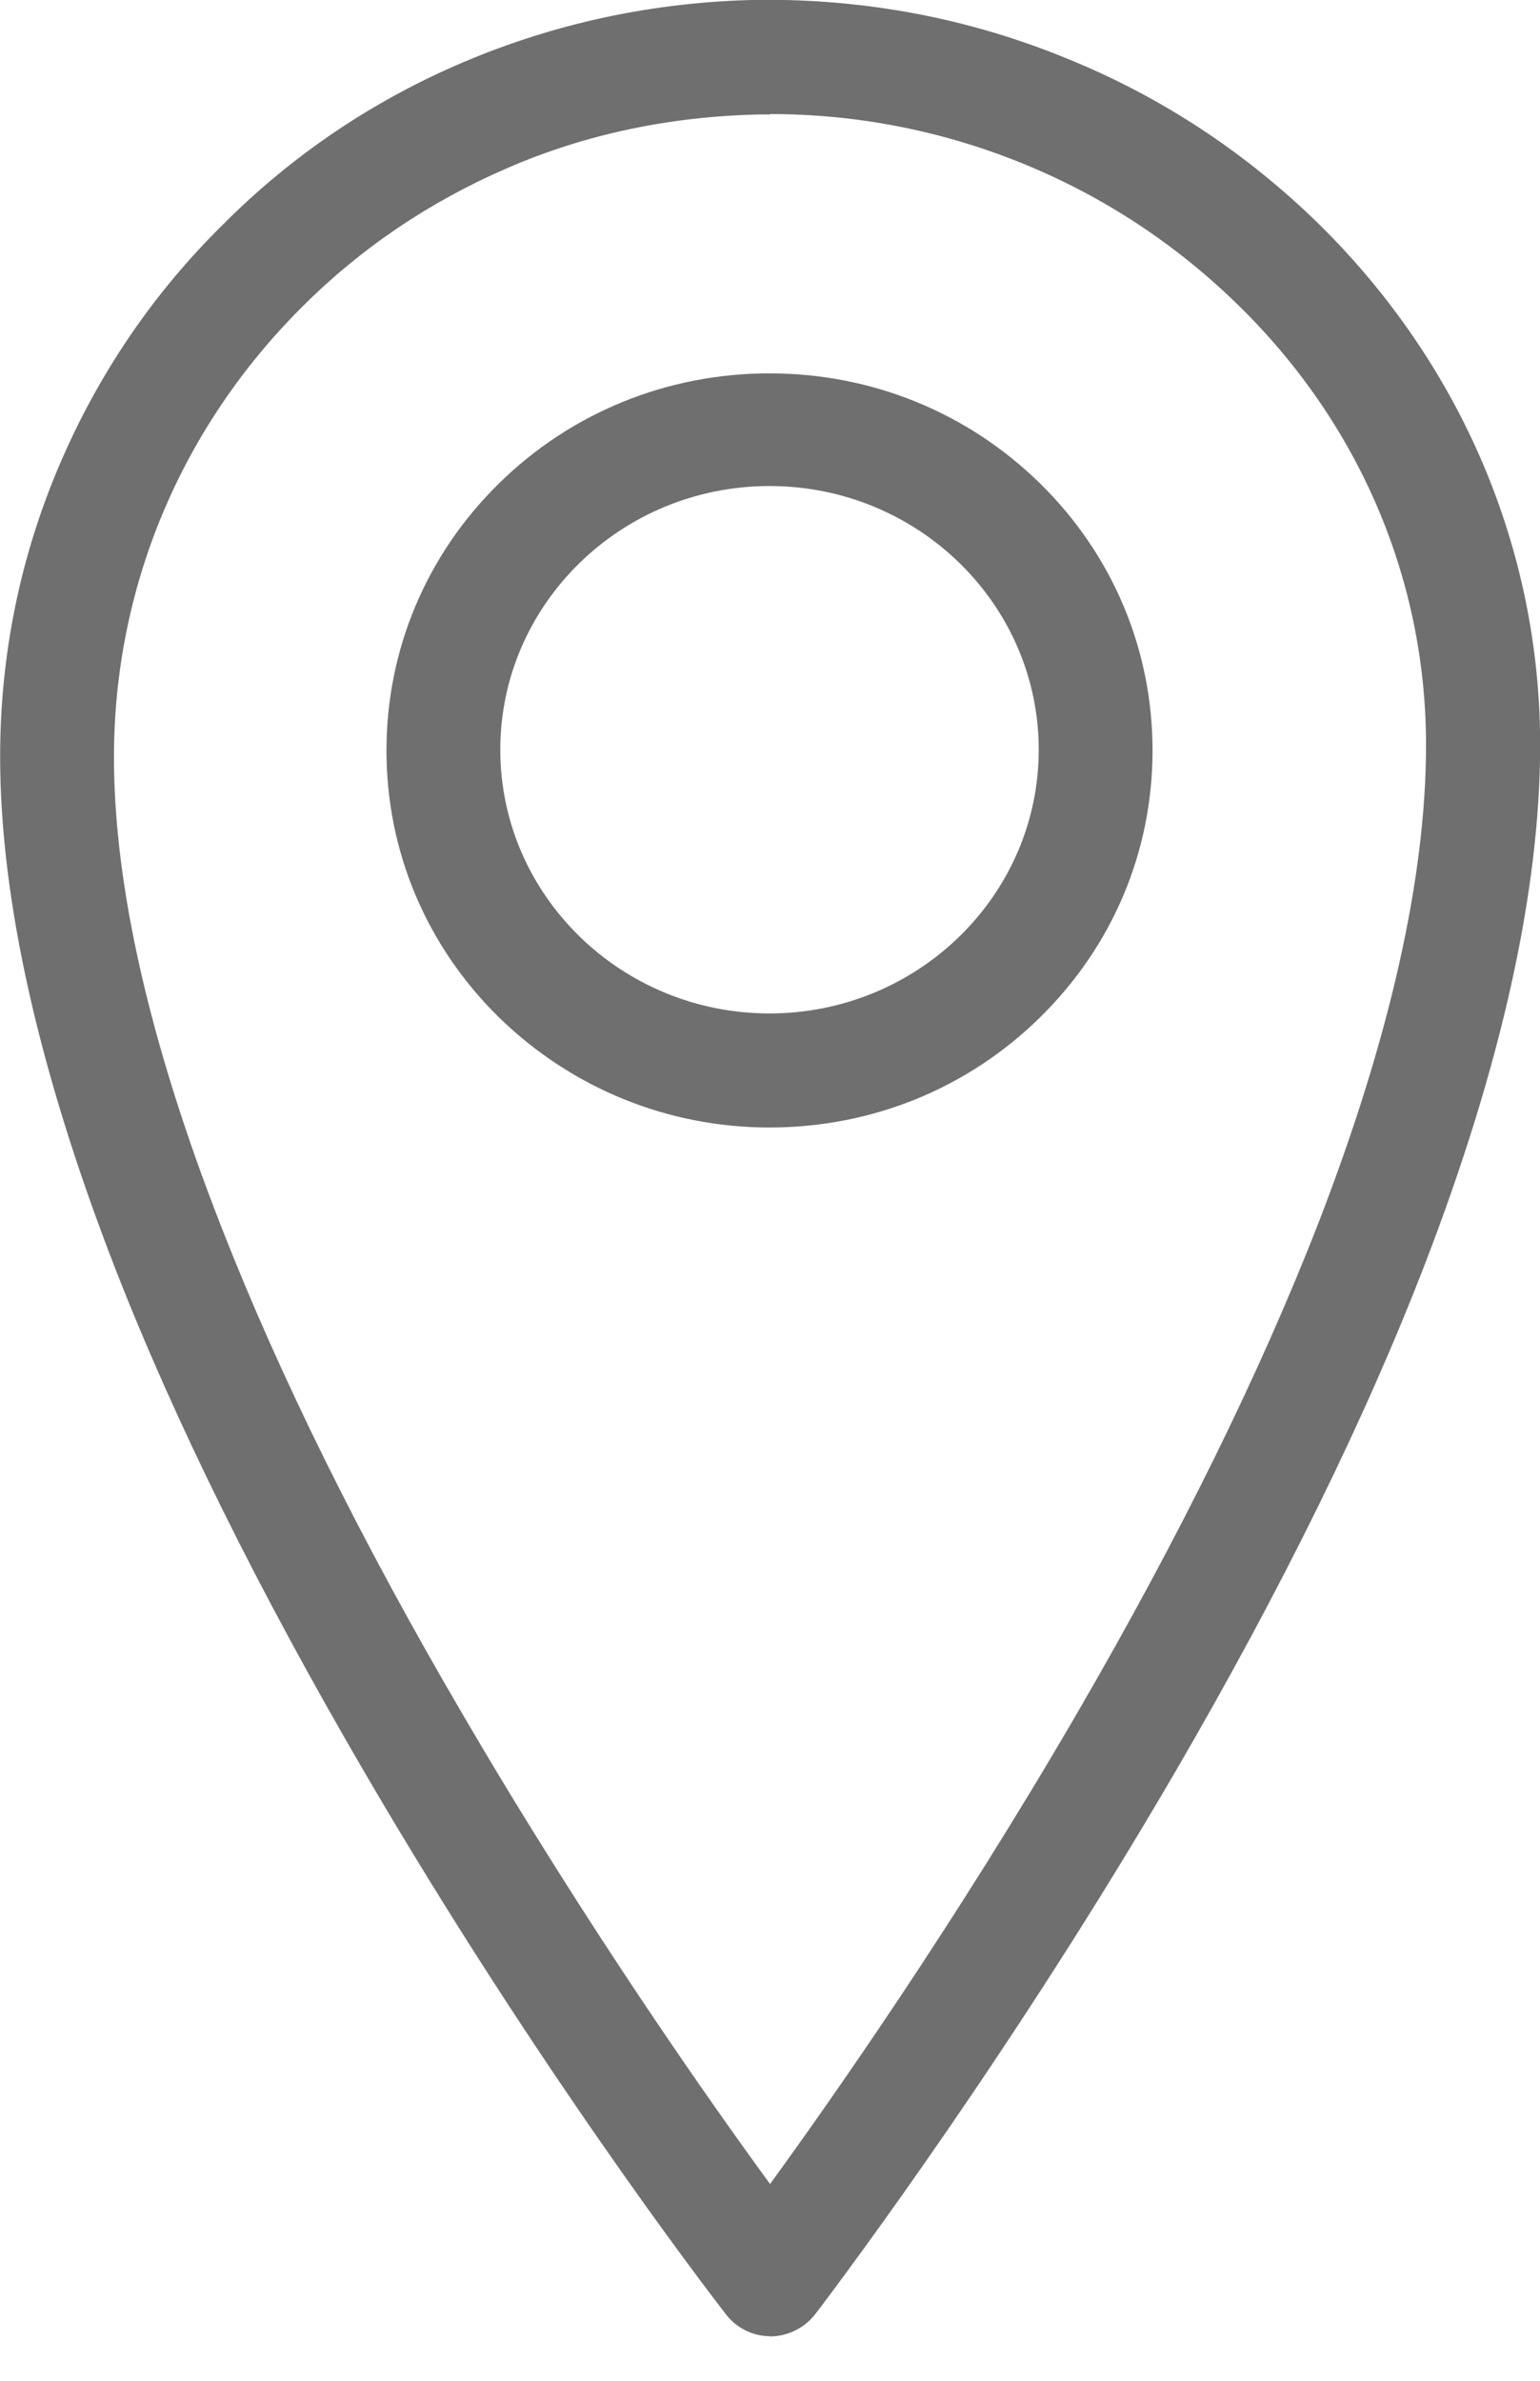
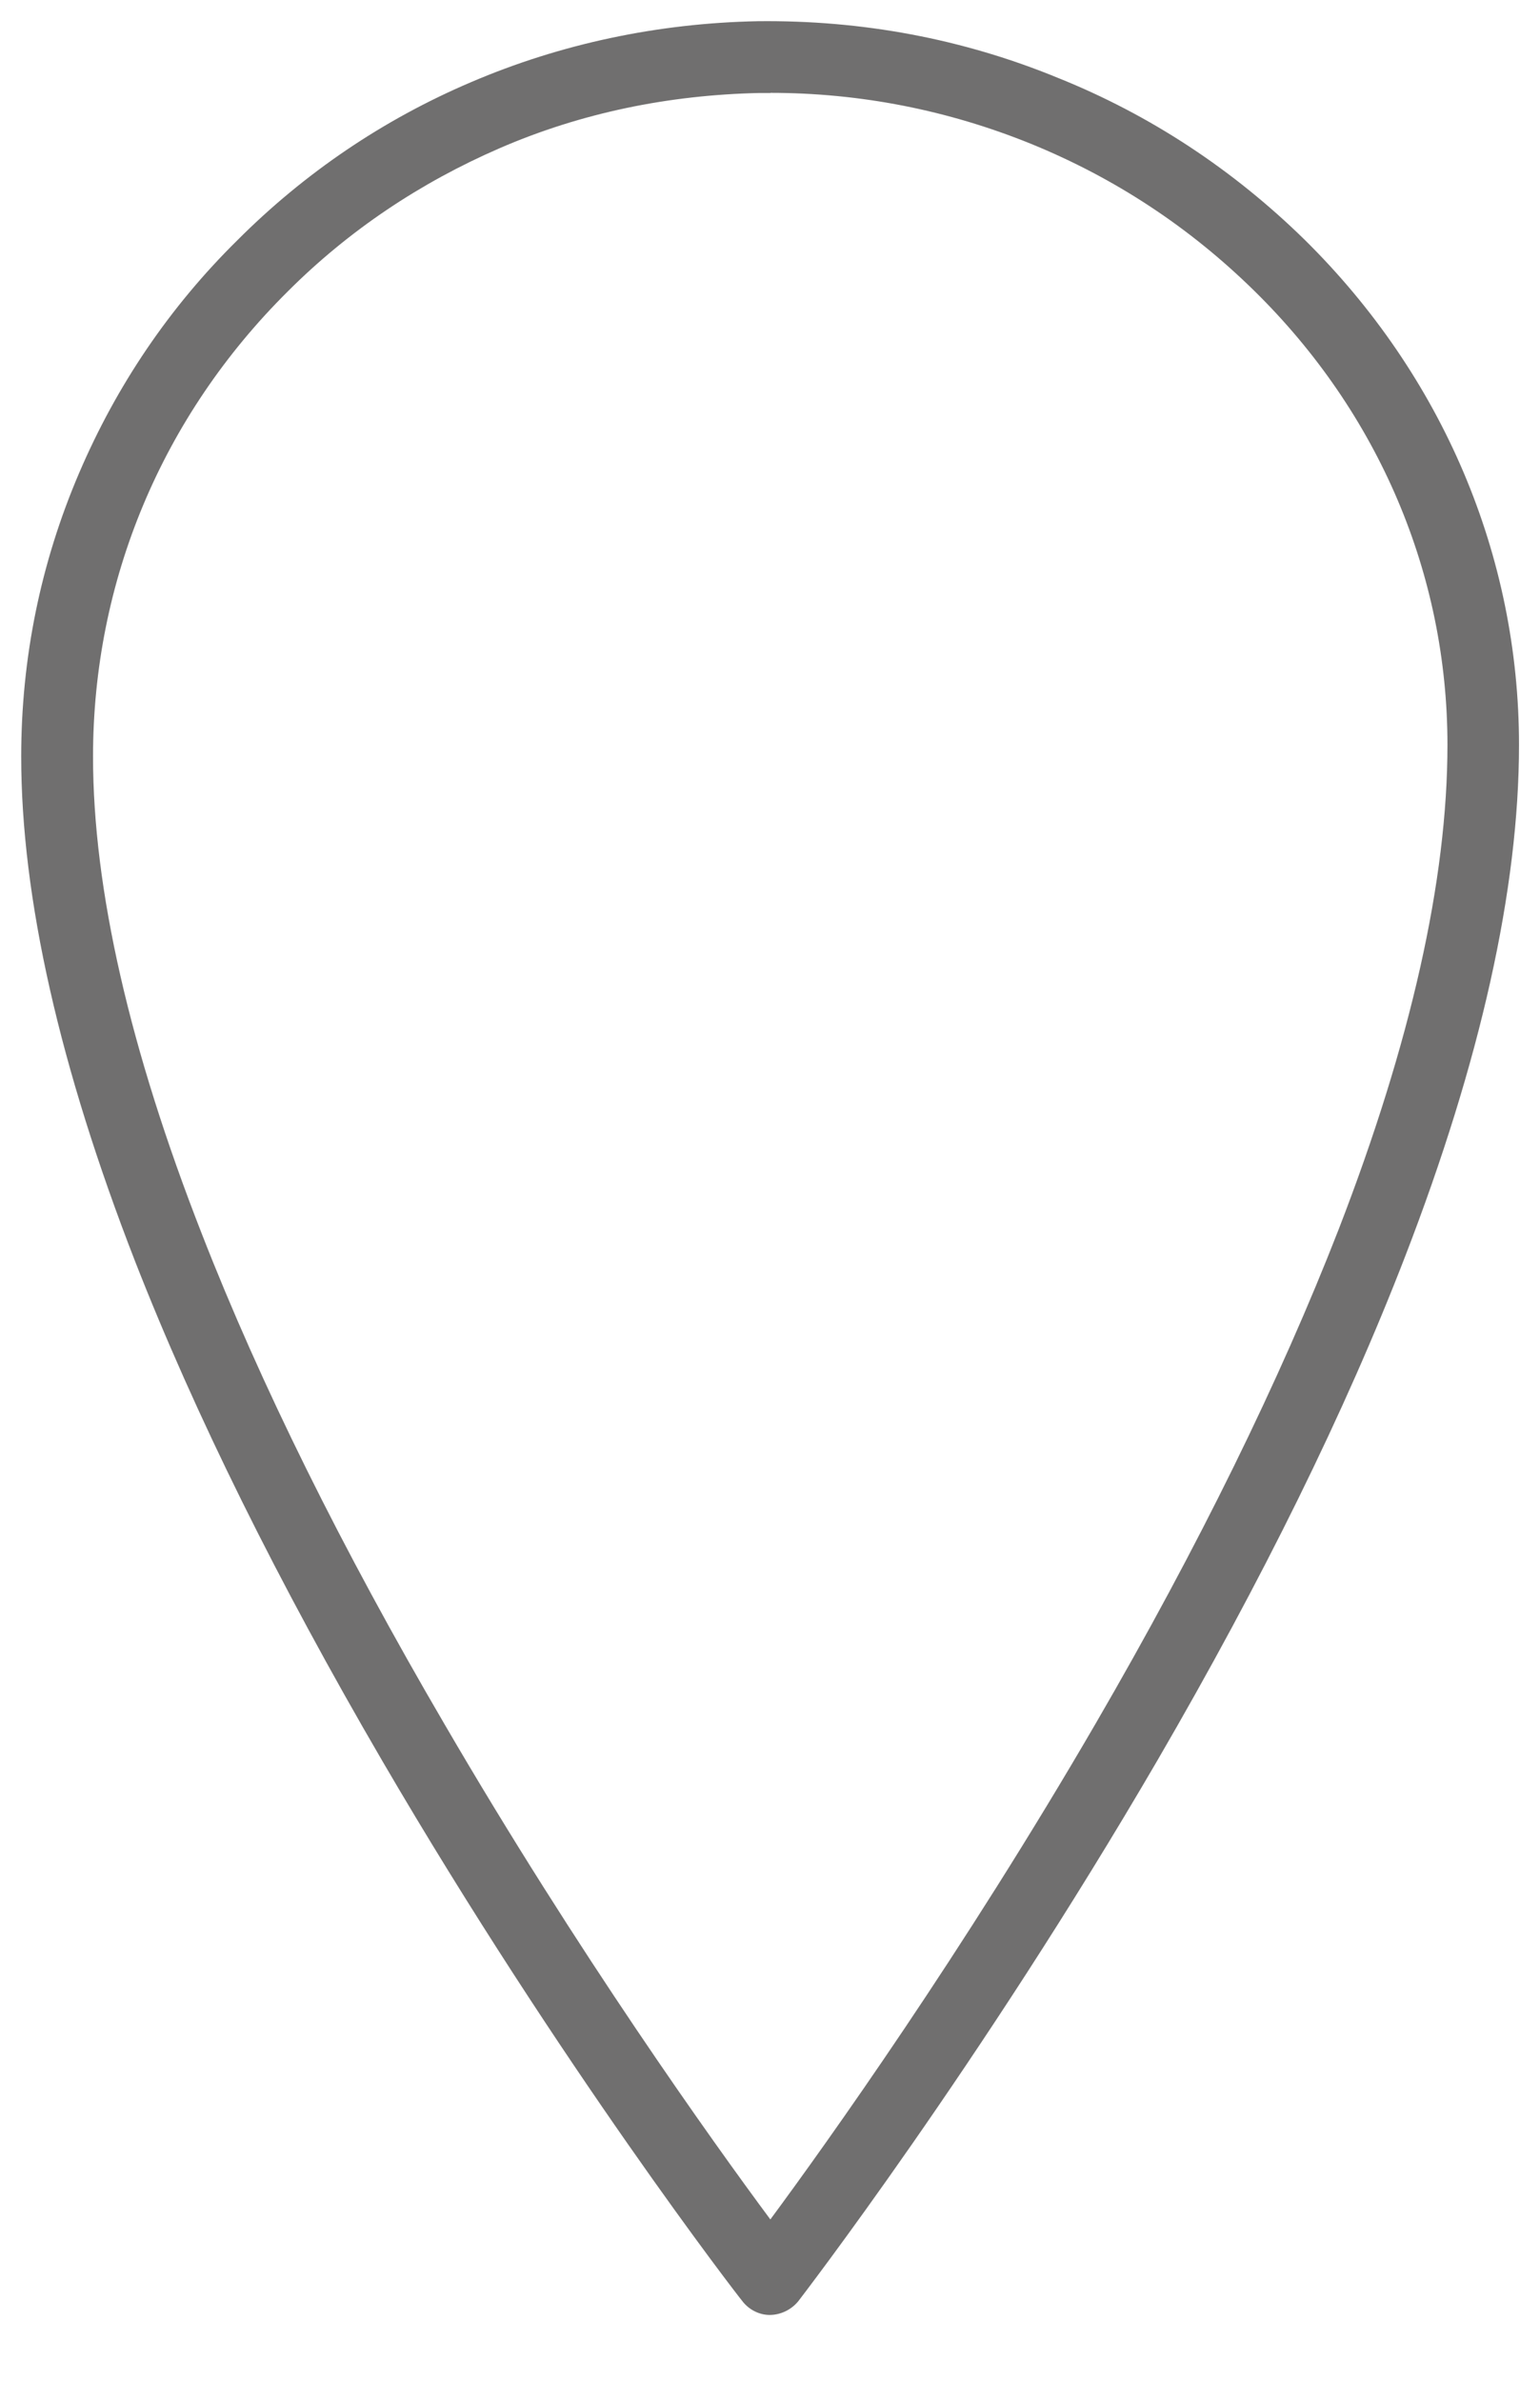
<svg xmlns="http://www.w3.org/2000/svg" fill="none" height="34" viewBox="0 0 22 34" width="22">
  <g fill="#706f6f">
-     <path d="m10.993 15.799c1.378 0 2.675-.523 3.653-1.485.978-.962 1.518-2.237 1.518-3.598 0-1.361-.54-2.639-1.518-3.601-.978-.956-2.276-1.485-3.653-1.485-1.378 0-2.675.526-3.653 1.485-.978.962-1.518 2.24-1.518 3.601 0 1.361.54 2.637 1.518 3.598.978.951 2.276 1.485 3.653 1.485zm0-9.161c2.281 0 4.146 1.821 4.146 4.069 0 2.248-1.854 4.069-4.146 4.069-2.292 0-4.147-1.821-4.147-4.069 0-2.248 1.865-4.069 4.147-4.069z" />
-     <path d="m10.993 6.941c2.122 0 3.846 1.689 3.846 3.766 0 2.077-1.725 3.766-3.846 3.766-2.121 0-3.846-1.689-3.846-3.766 0-2.077 1.725-3.766 3.846-3.766zm0 8.139c2.455 0 4.45-1.962 4.45-4.37 0-2.408-1.998-4.372-4.45-4.372-2.452 0-4.45 1.962-4.45 4.372 0 2.411 1.998 4.37 4.45 4.37zm0-9.142c1.298 0 2.521.496 3.441 1.397.92.904 1.427 2.105 1.427 3.386 0 1.281-.507 2.477-1.427 3.381-.917.901-2.138 1.397-3.441 1.397-1.303 0-2.513-.496-3.441-1.397-.92-.904-1.427-2.105-1.427-3.381 0-1.276.507-2.48 1.427-3.386.92-.901 2.141-1.397 3.441-1.397zm0 10.164c1.46 0 2.832-.557 3.863-1.571 1.039-1.019 1.609-2.372 1.609-3.813 0-1.441-.57-2.797-1.609-3.816-1.036-1.014-2.405-1.57-3.863-1.57s-2.83.557-3.863 1.57c-1.039 1.019-1.609 2.375-1.609 3.816 0 1.441.57 2.794 1.609 3.813 1.041 1.014 2.414 1.571 3.863 1.571z" />
    <path d="m10.993 33.06c.157 0 .309-.072.411-.196.025-.033 2.593-3.367 5.133-7.728 1.493-2.568 2.684-4.984 3.538-7.197 1.075-2.783 1.625-5.243 1.625-7.301 0-2.703-1.091-5.271-3.064-7.216-1.017-.995-2.196-1.777-3.521-2.309-1.367-.562-2.805-.827-4.29-.81-1.422.028-2.81.32-4.097.871-1.254.534-2.38 1.298-3.339 2.259-.97.956-1.725 2.075-2.259 3.323-.551 1.287-.827 2.648-.827 4.05 0 2.017.551 4.441 1.626 7.205.854 2.185 2.044 4.585 3.535 7.141 2.535 4.345 5.108 7.676 5.136 7.704.091.124.242.204.394.204zm.011-31.734c1.287 0 2.54.248 3.722.727 1.198.488 2.265 1.19 3.191 2.099 1.783 1.75 2.761 4.058 2.761 6.486 0 1.929-.523 4.254-1.554 6.918-.838 2.152-2 4.524-3.466 7.048-1.909 3.287-3.838 5.99-4.653 7.092-.818-1.102-2.747-3.797-4.656-7.075-1.466-2.507-2.631-4.86-3.463-6.993-1.033-2.639-1.557-4.932-1.557-6.822 0-2.507.984-4.86 2.783-6.645.871-.871 1.89-1.551 3.02-2.042 1.174-.51 2.427-.763 3.714-.791h.163z" />
-     <path d="m11.001 1.629c1.24 0 2.455.237 3.607.705 1.157.471 2.199 1.157 3.094 2.036 1.722 1.689 2.67 3.915 2.67 6.271 0 1.887-.515 4.18-1.532 6.811-.838 2.155-1.998 4.51-3.447 7.004-1.772 3.05-3.527 5.543-4.392 6.734-.785-1.072-2.595-3.629-4.397-6.717-1.452-2.48-2.609-4.819-3.441-6.949-1.019-2.604-1.535-4.863-1.535-6.712 0-2.422.956-4.706 2.692-6.433.832-.832 1.818-1.499 2.926-1.978 1.108-.482 2.32-.738 3.598-.766h.157zm0 30.574.242-.328c.747-1.008 2.697-3.722 4.673-7.119 1.466-2.521 2.637-4.904 3.488-7.089 1.044-2.703 1.573-5.067 1.573-7.028 0-2.518-1.014-4.899-2.852-6.701-.951-.934-2.058-1.661-3.29-2.163-1.226-.496-2.515-.749-3.835-.749h-.168c-1.358.03-2.648.303-3.827.816-1.179.51-2.226 1.218-3.113 2.105-1.851 1.84-2.871 4.276-2.871 6.86 0 1.926.529 4.259 1.576 6.932.846 2.16 2.017 4.527 3.483 7.034 2.039 3.496 4.094 6.32 4.676 7.103l.242.328zm-.19.444s0 0 .005.003h-.005zm.35.033c-.041.052-.107.083-.171.083-.055 0-.116-.033-.149-.077l-.019-.025c-.138-.176-2.62-3.4-5.1-7.654-1.493-2.56-2.675-4.948-3.516-7.1-1.063-2.739-1.604-5.127-1.604-7.095 0-1.367.27-2.689.802-3.932.523-1.221 1.262-2.306 2.193-3.226.934-.937 2.025-1.675 3.246-2.196 1.251-.534 2.59-.821 3.984-.846 1.452-.017 2.857.248 4.169.785 1.276.512 2.427 1.27 3.425 2.245 1.918 1.89 2.973 4.375 2.973 6.998 0 2.014-.54 4.436-1.603 7.194-.84 2.182-2.025 4.587-3.518 7.155-2.292 3.934-4.642 7.078-5.091 7.67-.008.011-.014.017-.017.022m-.171.686c.251 0 .488-.113.645-.309l.028-.036c.452-.595 2.821-3.766 5.13-7.731 1.51-2.595 2.708-5.031 3.56-7.241 1.091-2.832 1.645-5.326 1.645-7.414 0-2.785-1.121-5.425-3.155-7.431-1.055-1.033-2.273-1.832-3.62-2.375-1.386-.568-2.868-.849-4.405-.832-1.474.028-2.89.331-4.213.895-1.289.548-2.447 1.331-3.433 2.323-.986.973-1.769 2.121-2.323 3.416-.565 1.32-.851 2.722-.851 4.171 0 2.044.554 4.505 1.645 7.315.851 2.182 2.047 4.598 3.557 7.186 2.447 4.196 4.86 7.351 5.152 7.728.146.204.391.331.636.331" />
  </g>
</svg>